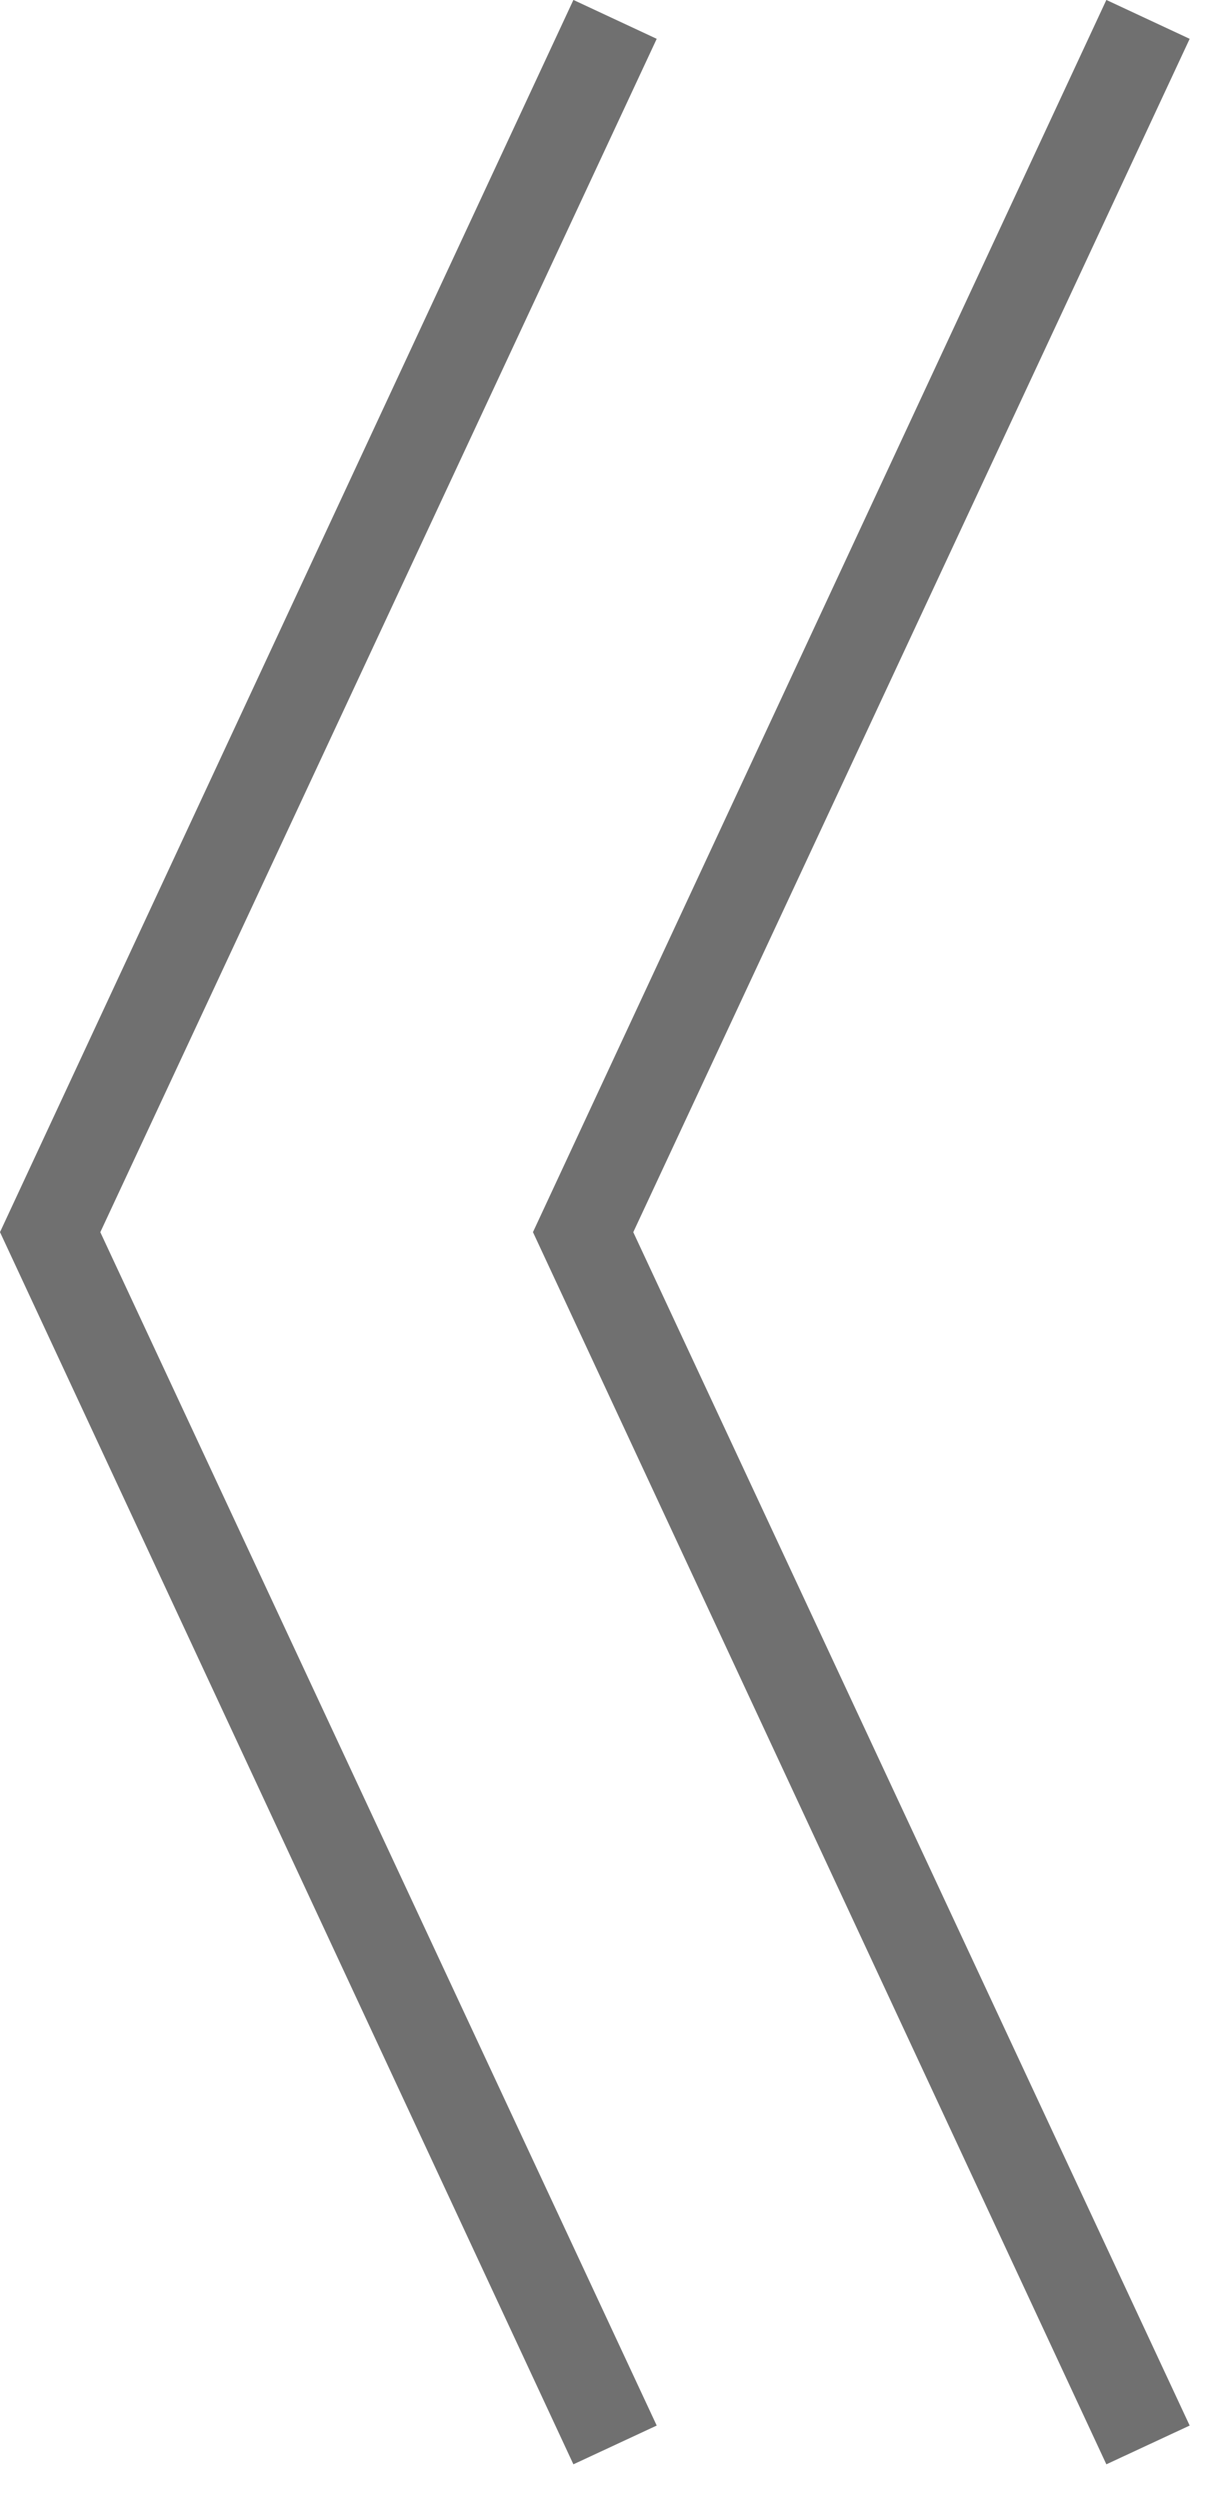
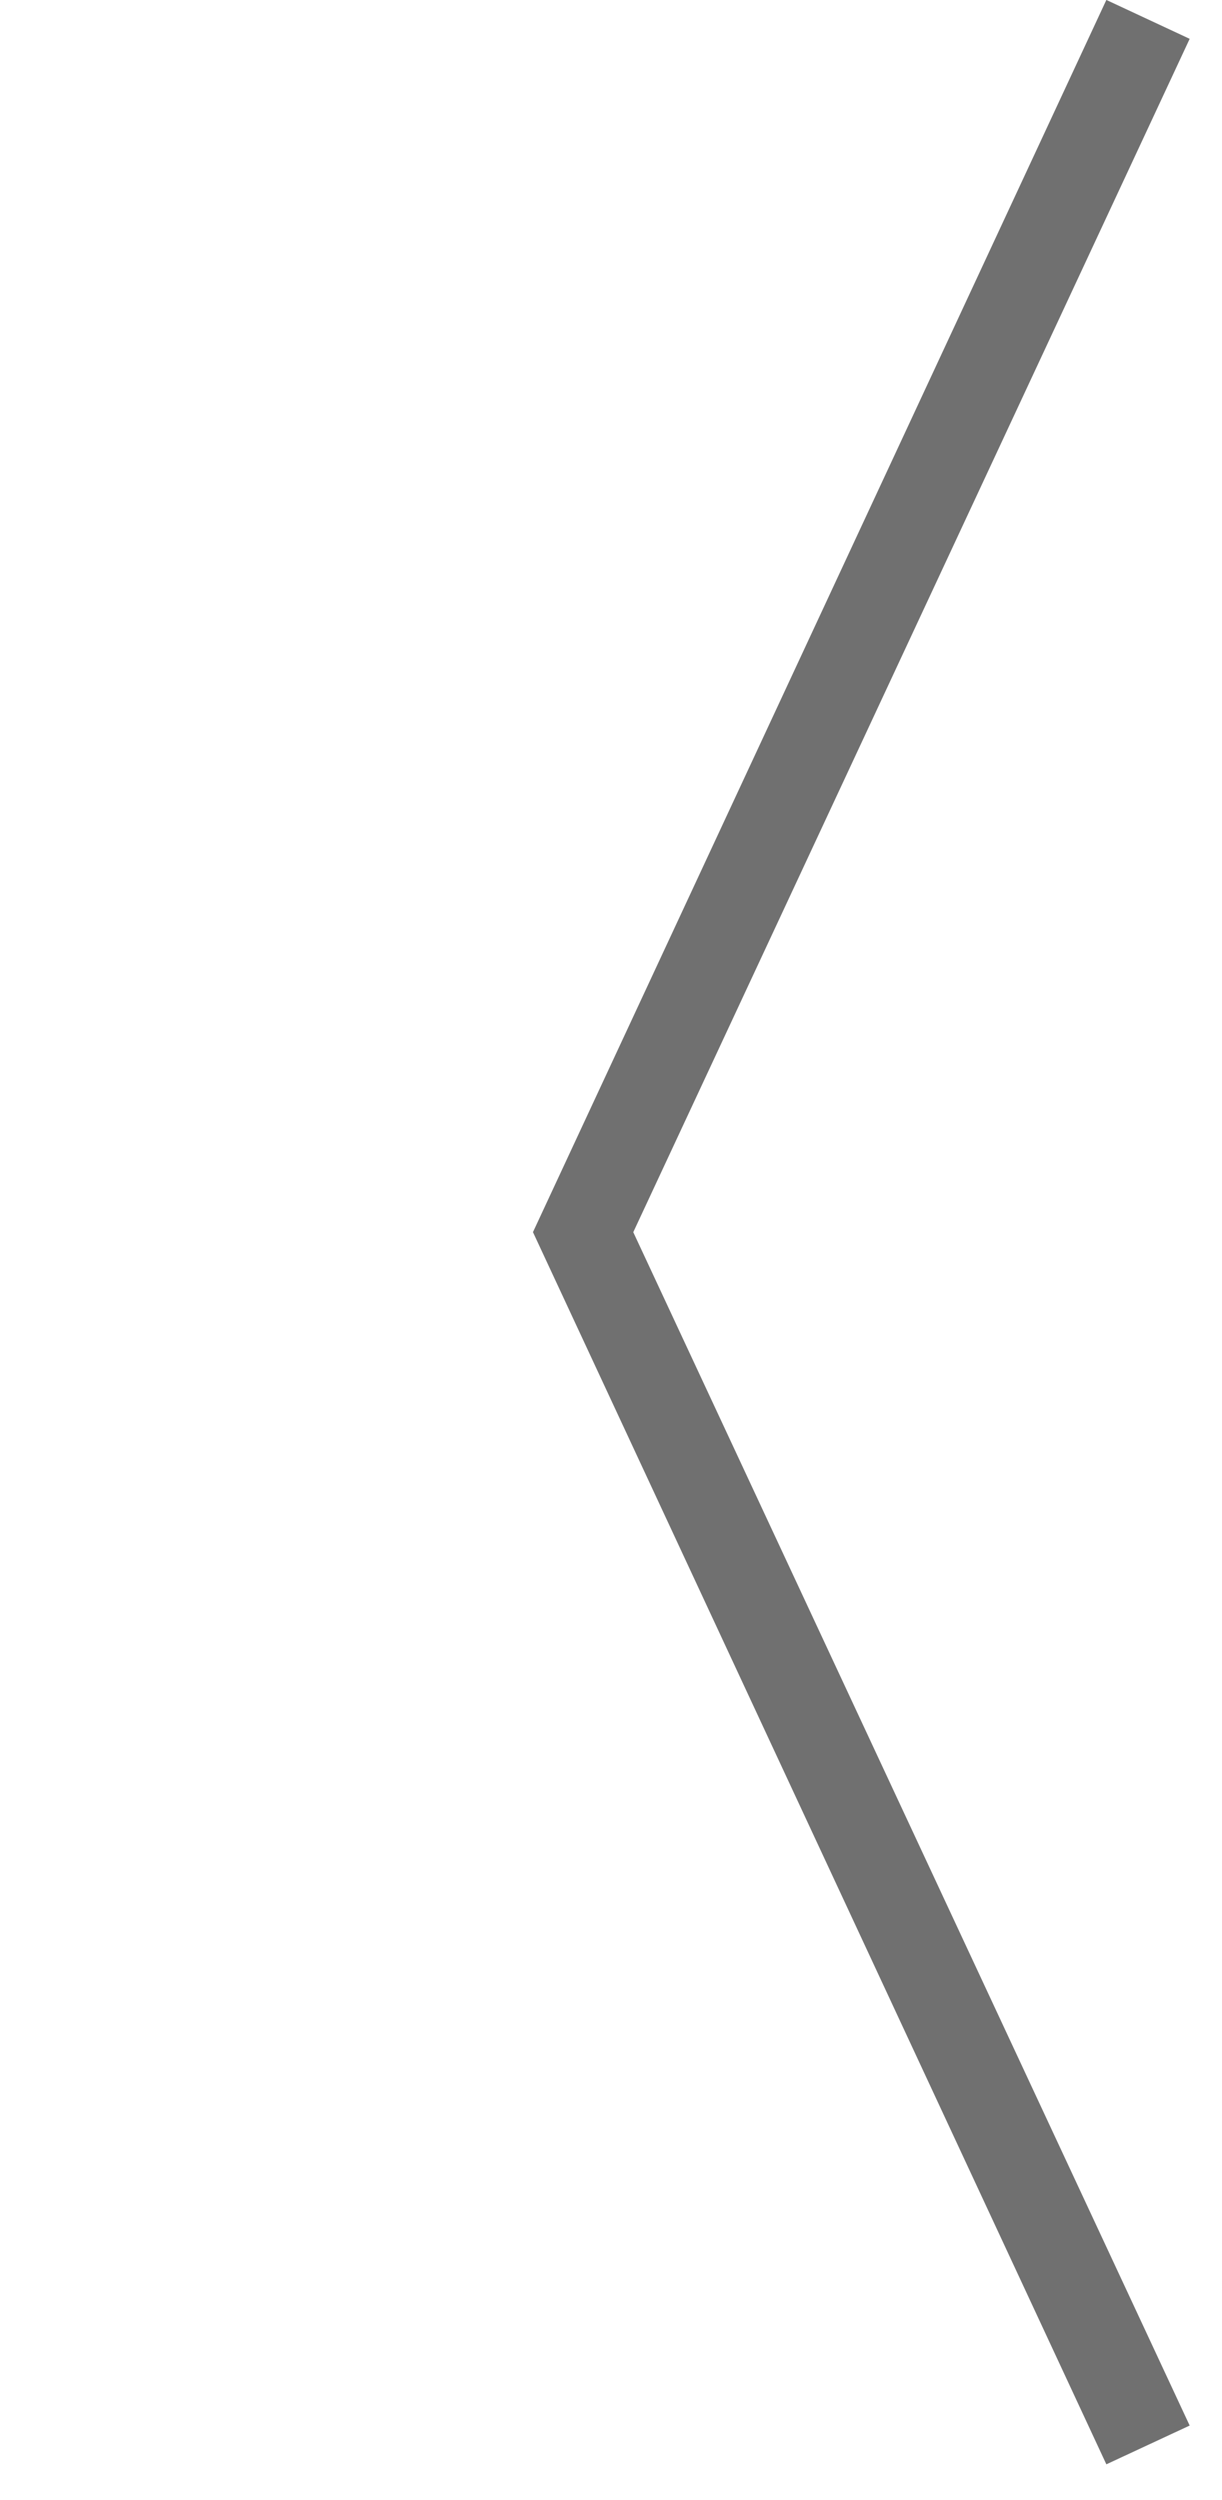
<svg xmlns="http://www.w3.org/2000/svg" width="22" height="45" viewBox="0 0 22 45" version="1.1">
  <title>arrow-left</title>
  <g id="Page-1" stroke="none" stroke-width="1" fill="none" fill-rule="evenodd">
    <g id="arrow-left" transform="translate(-2 -1)" fill="#707070" fill-rule="nonzero">
      <g id="Group_12" transform="rotate(90 12.209 12.209)">
        <g id="Group_10" transform="translate(.229 .092)">
-           <path id="Path_43" d="M44.434 10.503L22.952 20.52 1.47 10.503l-.7 1.5 22.181 10.323 22.181-10.323z" />
          <path id="Path_44" d="M44.434.908L22.952 10.925 1.47.908l-.7 1.5 22.181 10.323L45.132 2.408z" />
        </g>
      </g>
    </g>
  </g>
</svg>